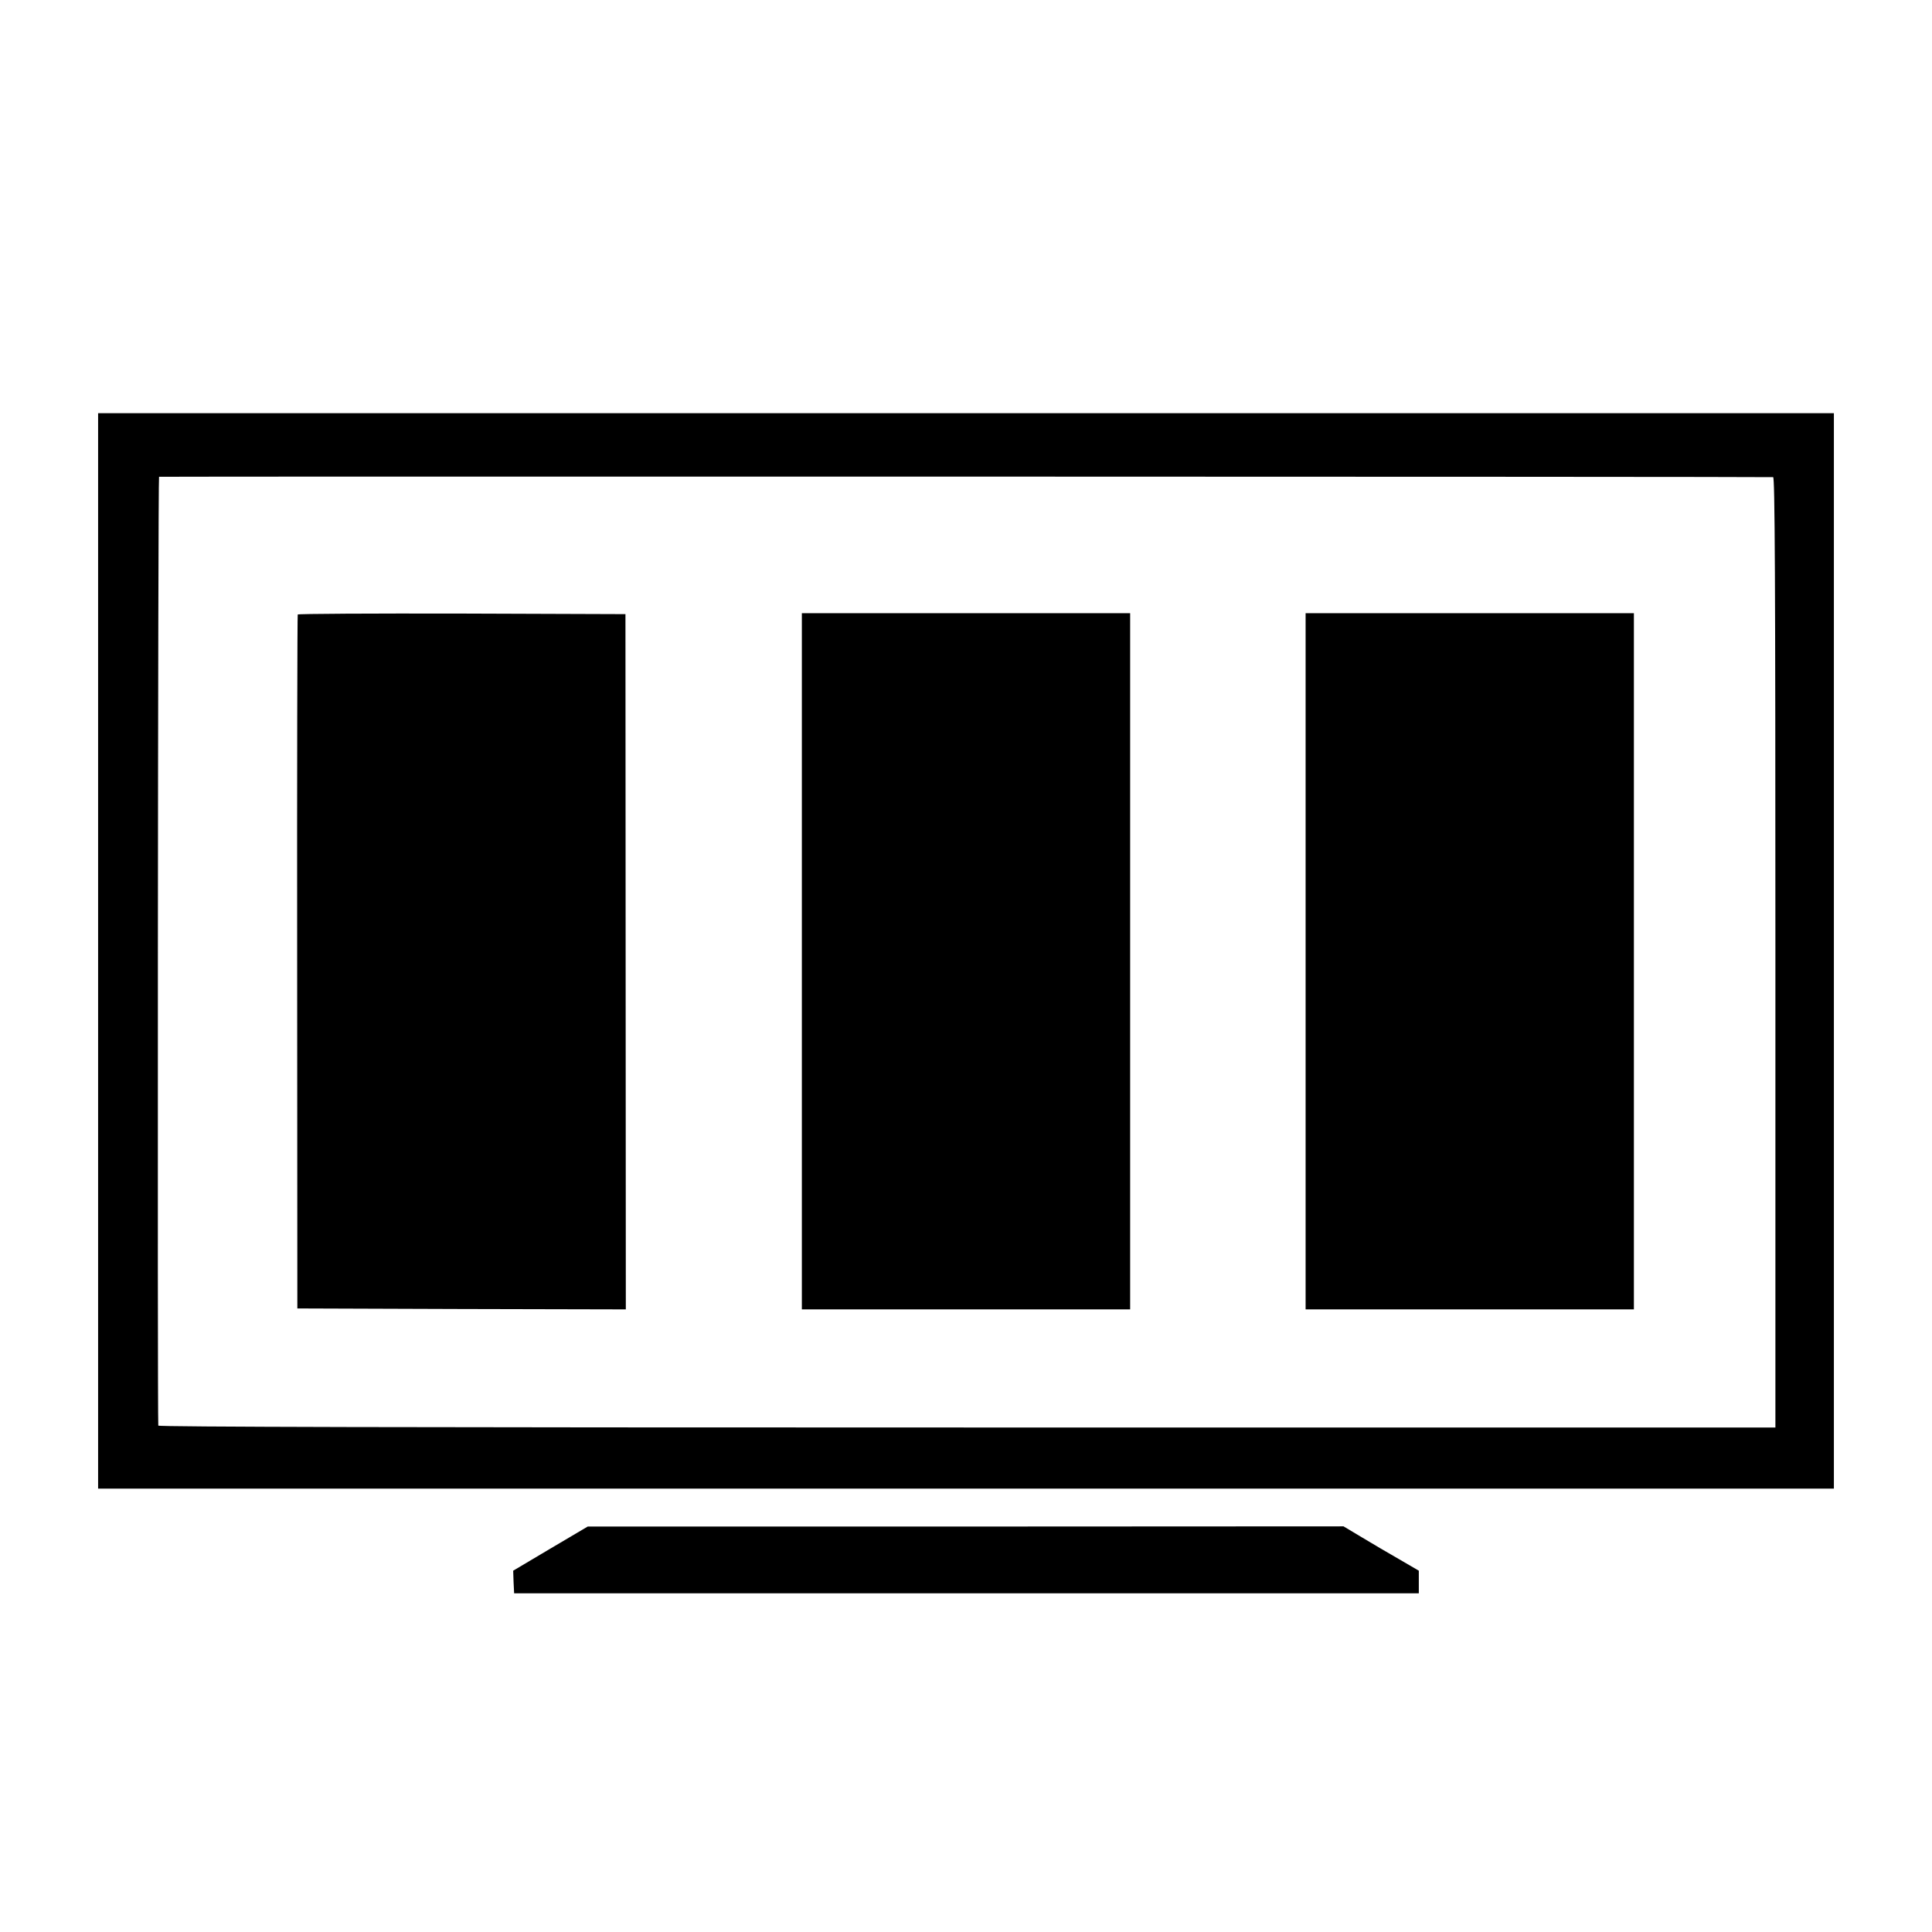
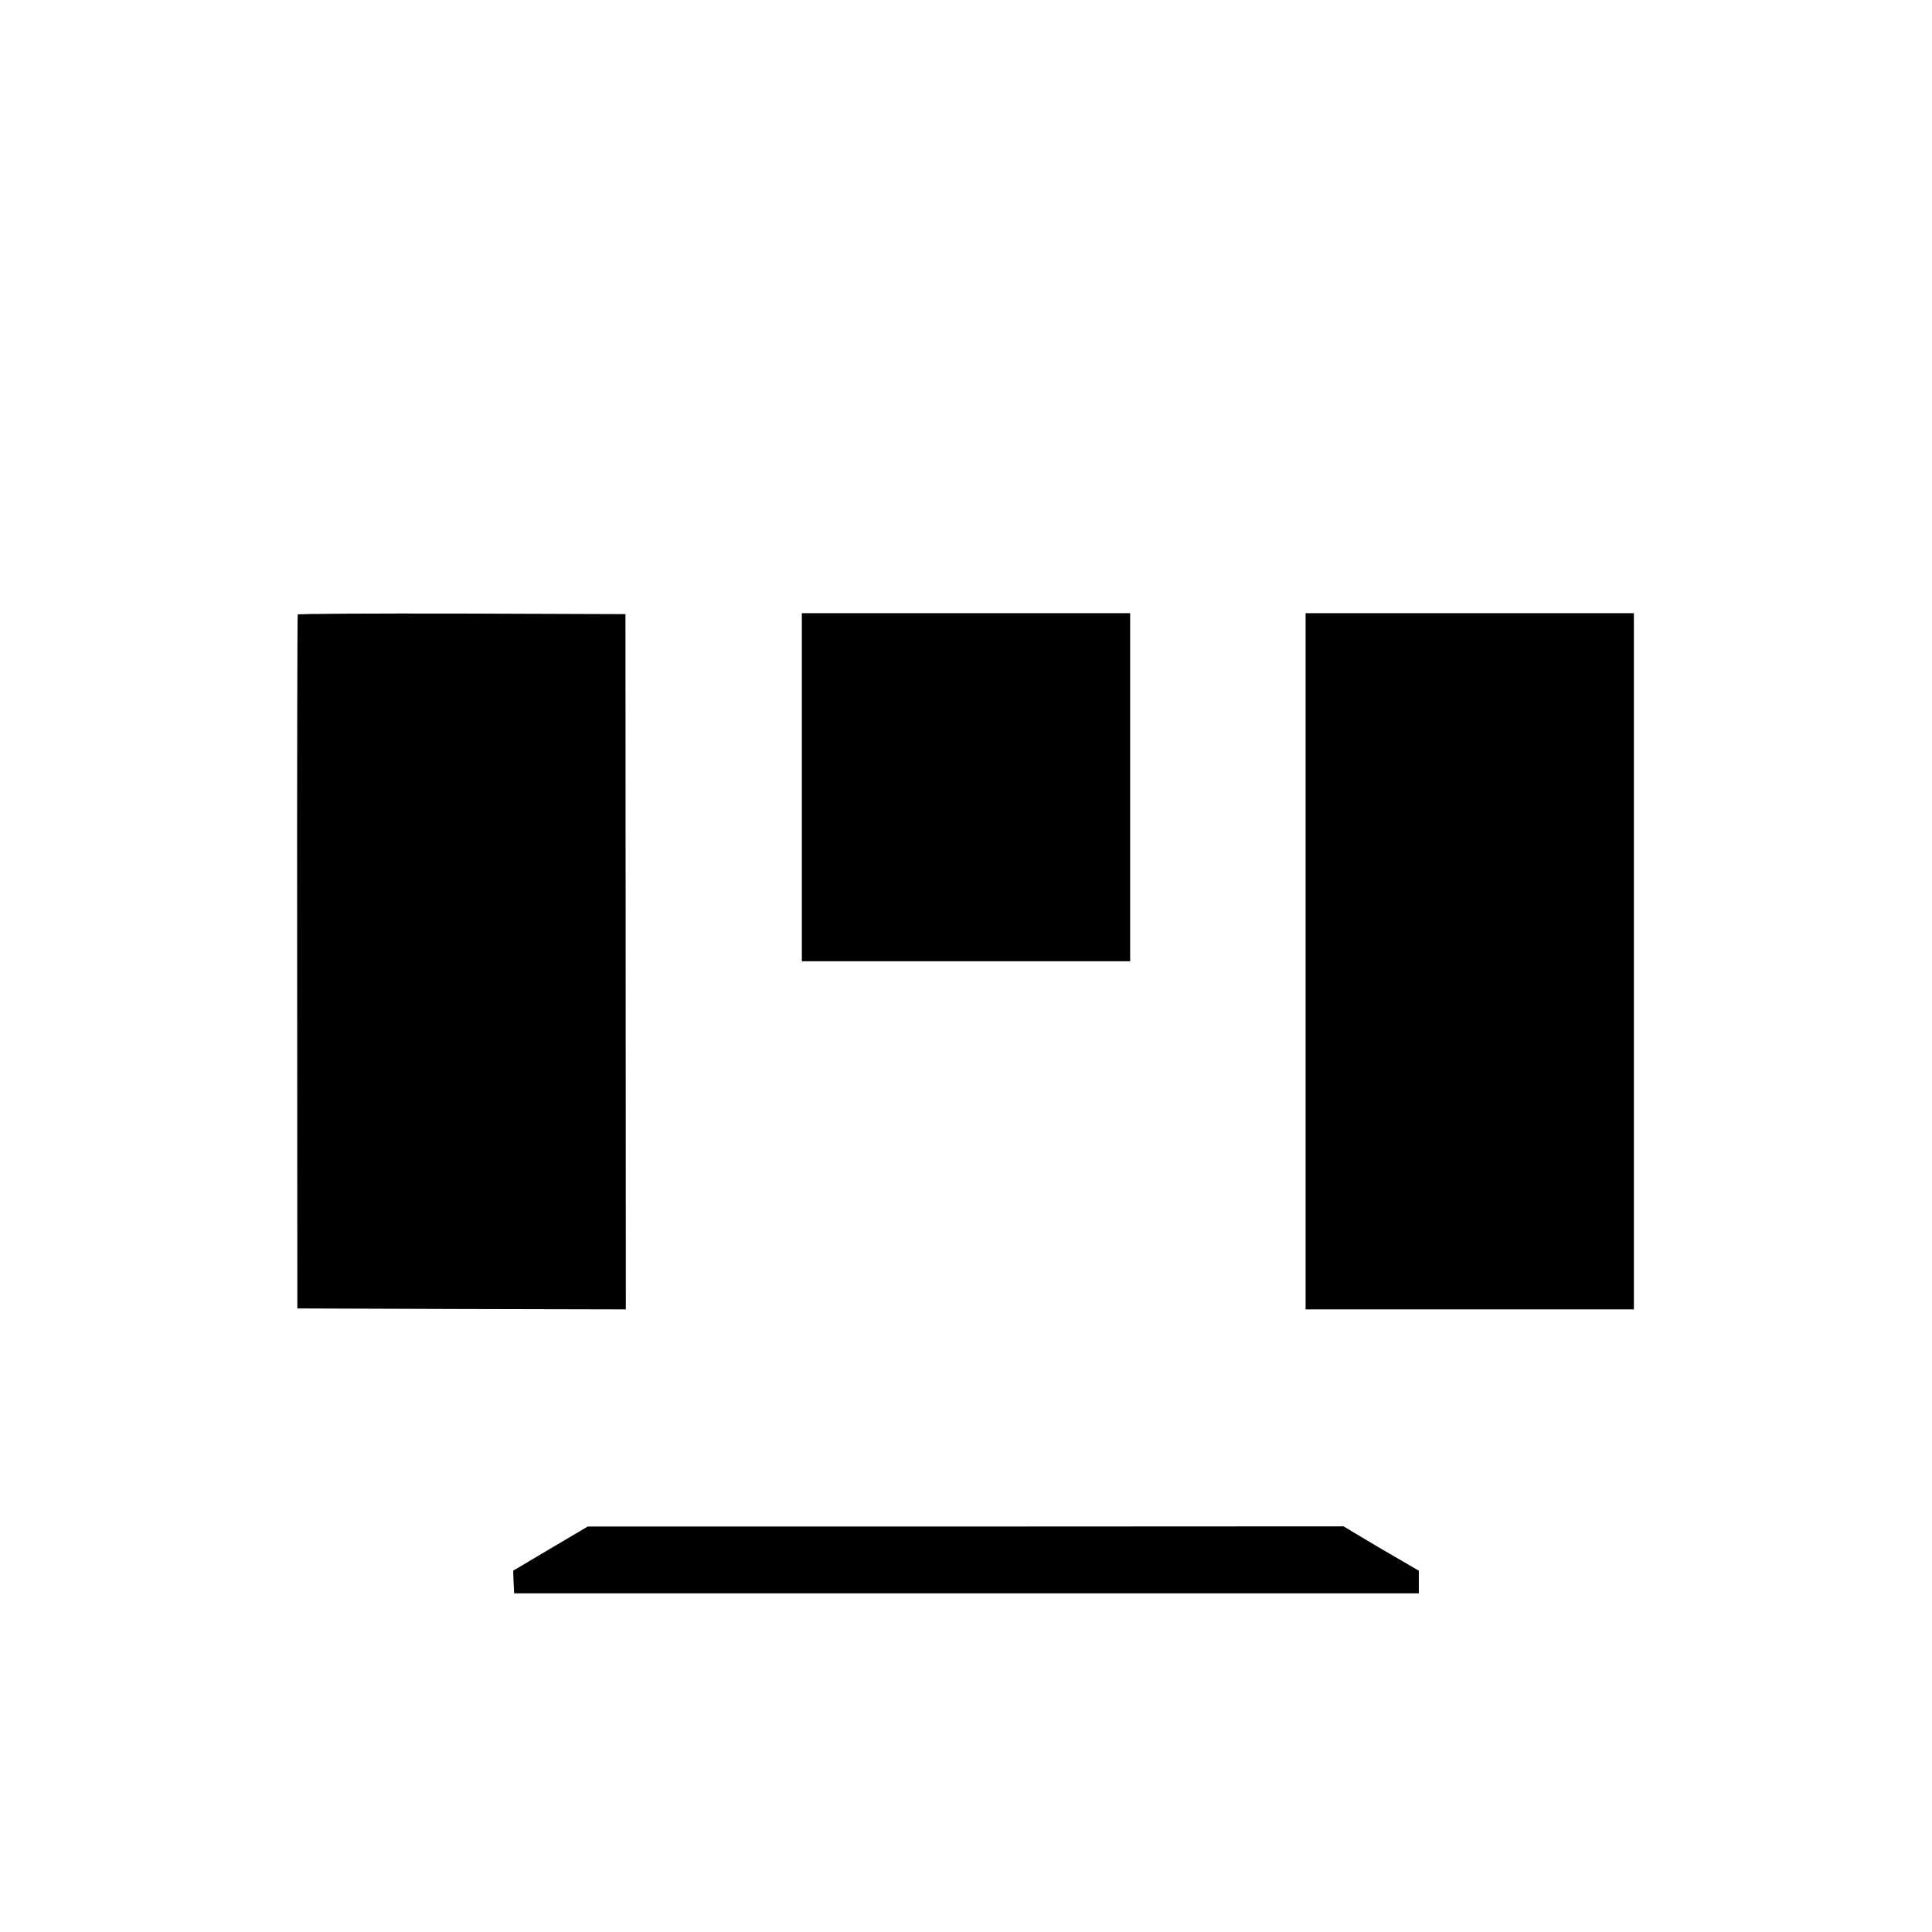
<svg xmlns="http://www.w3.org/2000/svg" version="1" width="1365.333" height="1365.333" viewBox="0 0 1024 1024">
-   <path d="M52 504v285h920V219H52v285zm887.8-251.1c.9.1 1.2 51.2 1.2 251.9v251.8H512.5c-298.6 0-428.5-.3-428.6-1-.5-6.9-.2-502.7.4-502.9.7-.2 852.9-.1 855.5.2z" />
-   <path d="M157.8 325.7c-.2.5-.4 83.4-.3 184.3l.1 183.5 87 .3 87.1.2-.1-184.2-.1-184.3-86.7-.3c-47.7-.1-86.8.1-87 .5zM425 509.5V694h174V325H425v184.5zM692 509.5V694h174V325H692v184.5zM291.7 820.8L272 832.5l.2 6 .3 6H752v-12l-10.3-6c-5.6-3.2-14.6-8.5-19.9-11.7l-9.7-5.8-200.3.1H311.5l-19.8 11.7z" />
+   <path d="M157.8 325.7c-.2.5-.4 83.4-.3 184.3l.1 183.5 87 .3 87.1.2-.1-184.2-.1-184.3-86.7-.3c-47.7-.1-86.8.1-87 .5zM425 509.5h174V325H425v184.5zM692 509.5V694h174V325H692v184.5zM291.7 820.8L272 832.5l.2 6 .3 6H752v-12l-10.3-6c-5.6-3.2-14.6-8.5-19.9-11.7l-9.7-5.8-200.3.1H311.5l-19.8 11.7z" />
</svg>